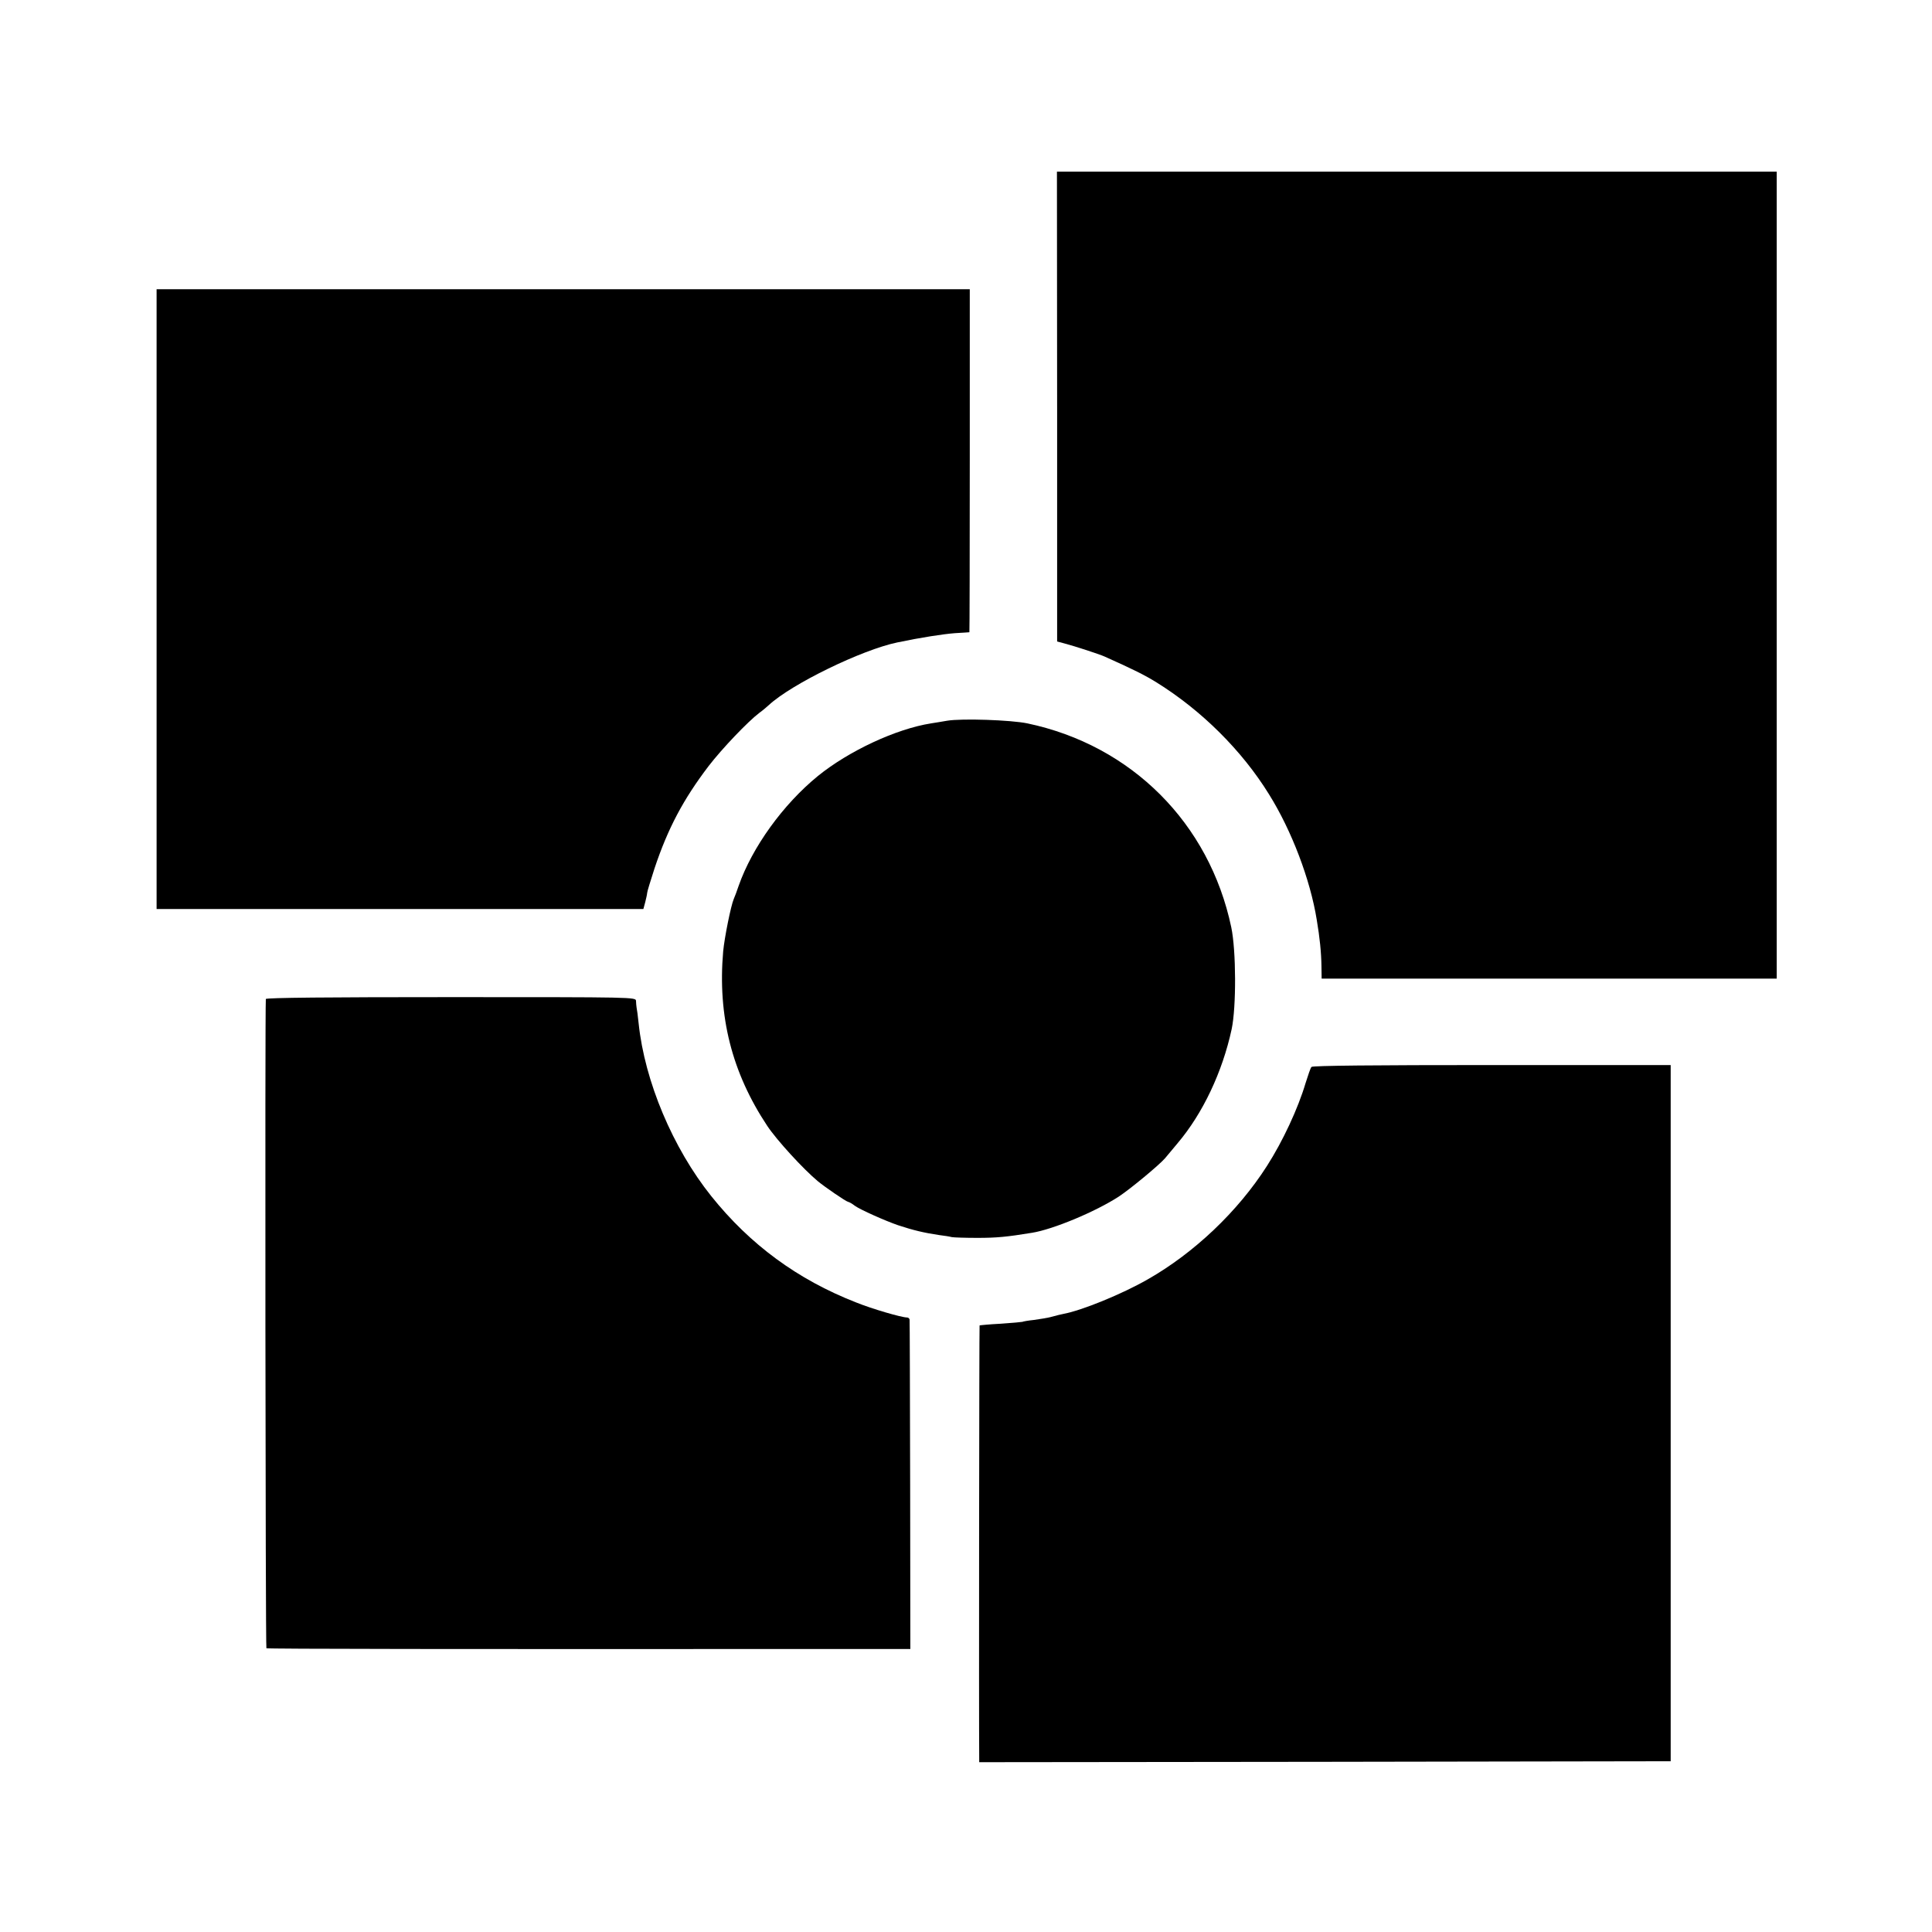
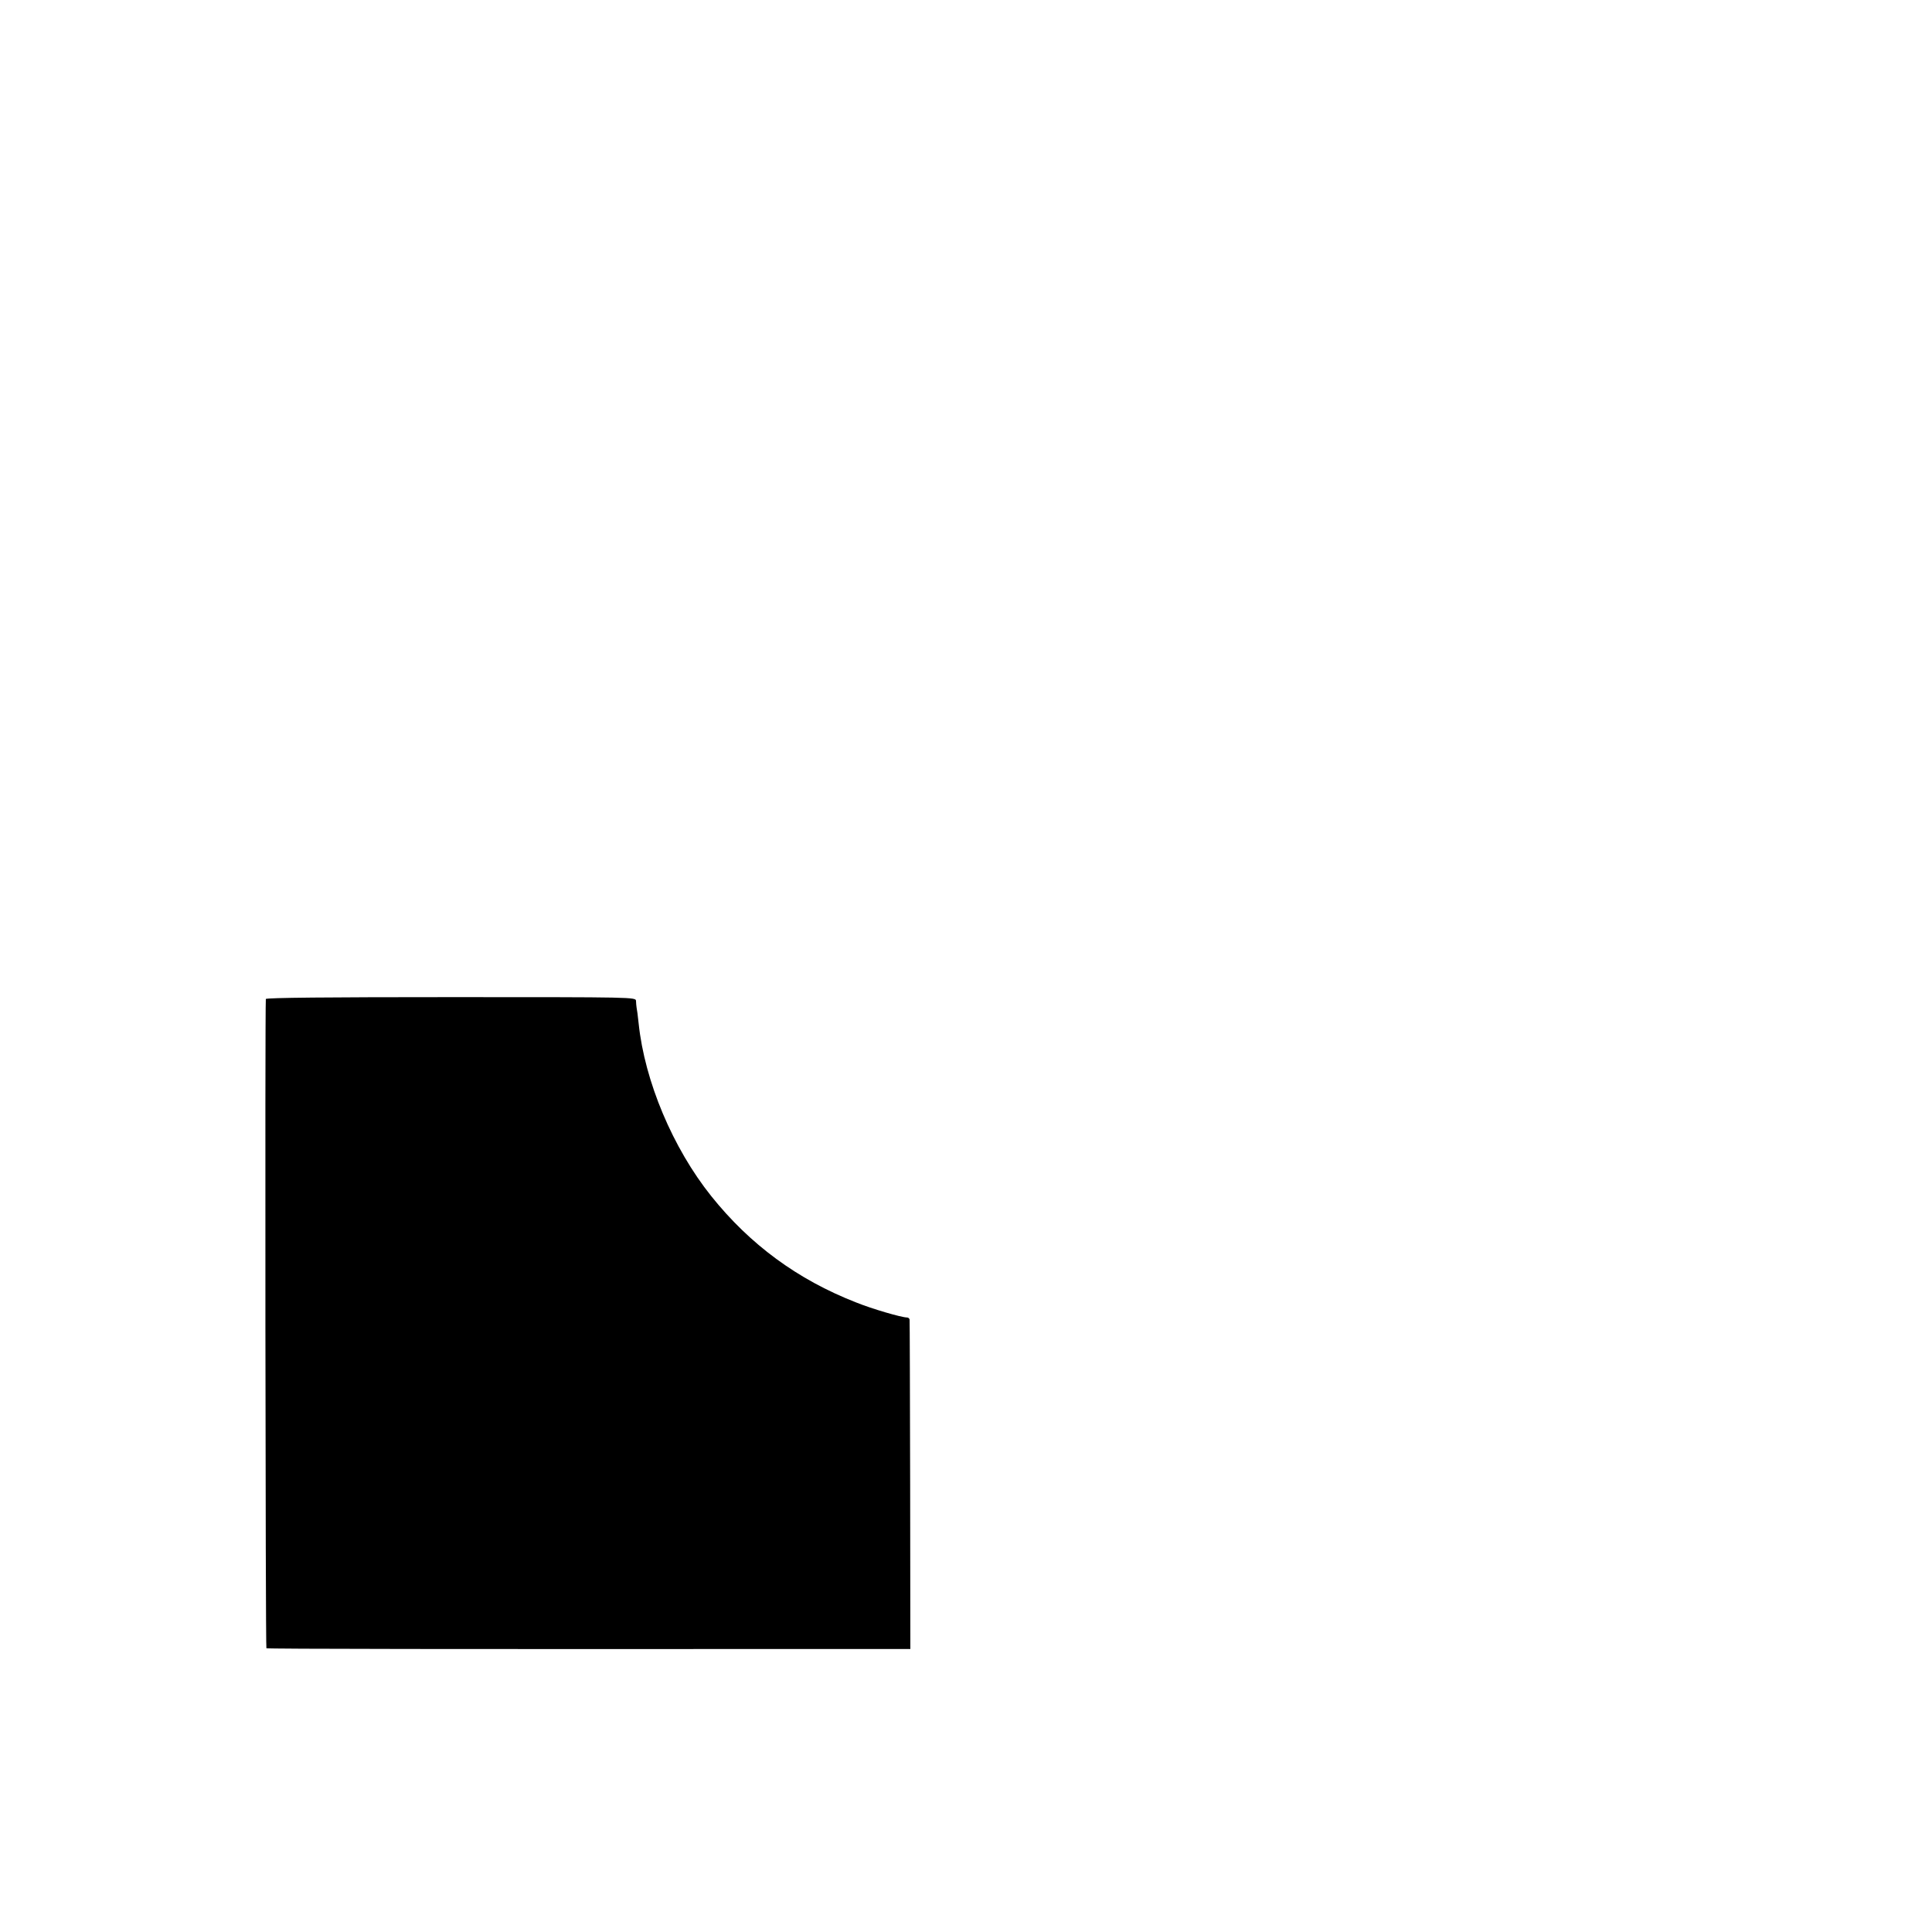
<svg xmlns="http://www.w3.org/2000/svg" version="1.0" width="1024pt" height="1024pt" viewBox="0 0 1024 1024" preserveAspectRatio="xMidYMid meet">
  <g transform="translate(0,1024) scale(0.1,-0.1)" fill="#000000" stroke="none">
-     <path d="M5603 8085 l0 -1245 41 -11 c53 -14 185 -57 211 -69 156 -70 212 -98 275 -137 238 -148 452 -360 596 -593 120 -192 219 -453 253 -665 16 -94 24 -174 25 -246 l1 -66 1206 0 1206 0 0 2139 0 2138 -1907 0 -1908 0 1 -1245z" />
-     <path d="M830 7064 l0 -1642 1290 0 1290 0 10 37 c5 20 10 42 10 48 0 7 18 65 39 130 71 213 153 367 287 543 70 91 207 235 269 282 17 12 39 31 50 41 121 112 493 293 681 332 124 26 241 44 304 49 41 2 76 5 78 5 1 1 2 410 2 909 l0 909 -2155 0 -2155 0 0 -1643z" />
-     <path d="M5020 6420 c-25 -4 -63 -11 -85 -14 -185 -29 -436 -146 -600 -279 -184 -150 -348 -377 -420 -582 -9 -27 -21 -59 -26 -70 -15 -35 -49 -203 -56 -277 -30 -343 46 -643 234 -926 50 -75 190 -228 268 -293 39 -32 147 -106 160 -109 6 -1 22 -10 36 -21 29 -21 162 -80 229 -103 82 -27 137 -40 217 -52 26 -3 57 -8 68 -11 11 -2 72 -4 135 -4 102 0 155 5 290 27 112 18 337 112 460 192 62 41 214 167 245 203 11 13 41 49 66 79 134 158 238 378 287 605 25 117 24 417 -2 540 -116 552 -529 965 -1081 1081 -87 18 -347 27 -425 14z" />
    <path d="M1409 4945 c-5 -56 -2 -3438 3 -3441 6 -4 1016 -5 2908 -4 l505 0 -1 868 c-1 477 -2 872 -3 878 -1 6 -7 11 -13 11 -30 0 -187 46 -271 80 -310 121 -562 307 -767 563 -204 255 -353 609 -385 915 -4 39 -9 77 -11 85 -1 8 -3 24 -3 35 -1 20 -8 20 -981 20 -649 0 -980 -3 -981 -10z" />
-     <path d="M6951 4585 c-5 -5 -18 -44 -31 -85 -40 -135 -121 -309 -205 -440 -154 -241 -386 -461 -632 -601 -138 -79 -350 -165 -447 -183 -12 -2 -39 -9 -61 -15 -22 -6 -65 -13 -95 -17 -30 -3 -58 -8 -61 -10 -3 -1 -54 -6 -115 -10 -60 -3 -110 -8 -112 -9 -2 -2 -4 -2106 -2 -2293 l0 -22 1833 2 1832 3 0 1845 0 1845 -948 0 c-622 0 -951 -3 -956 -10z" />
  </g>
</svg>